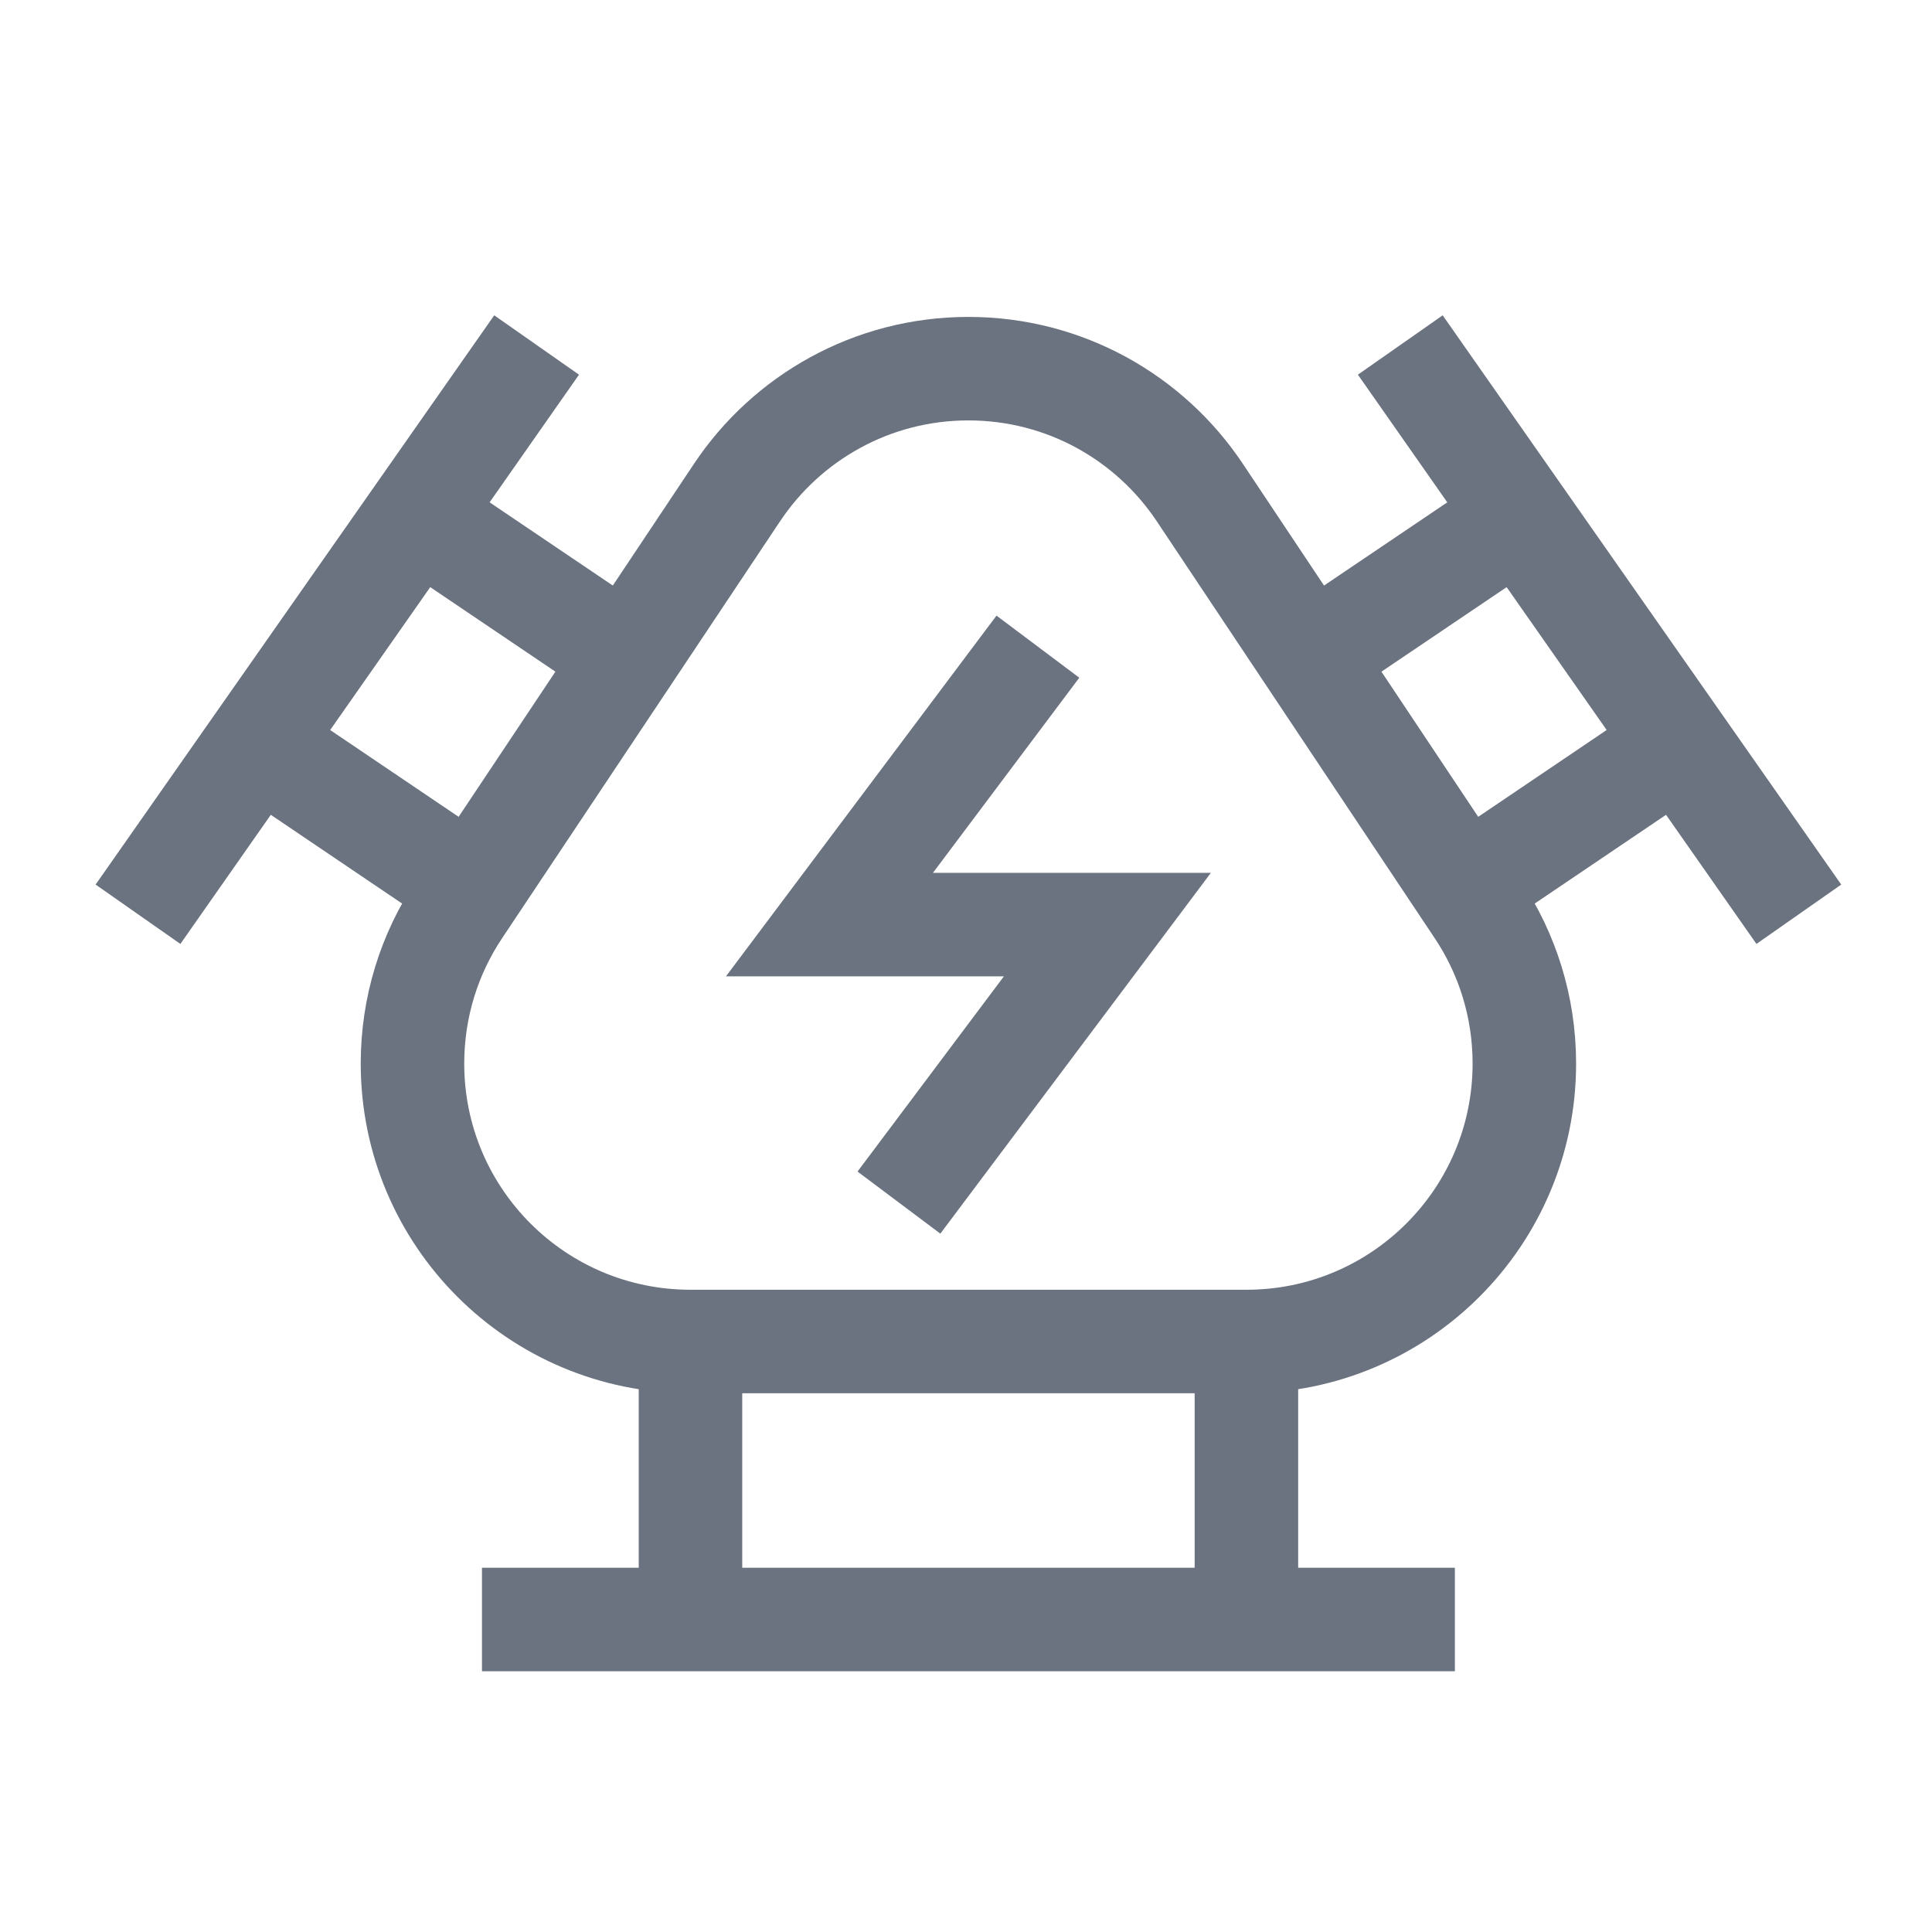
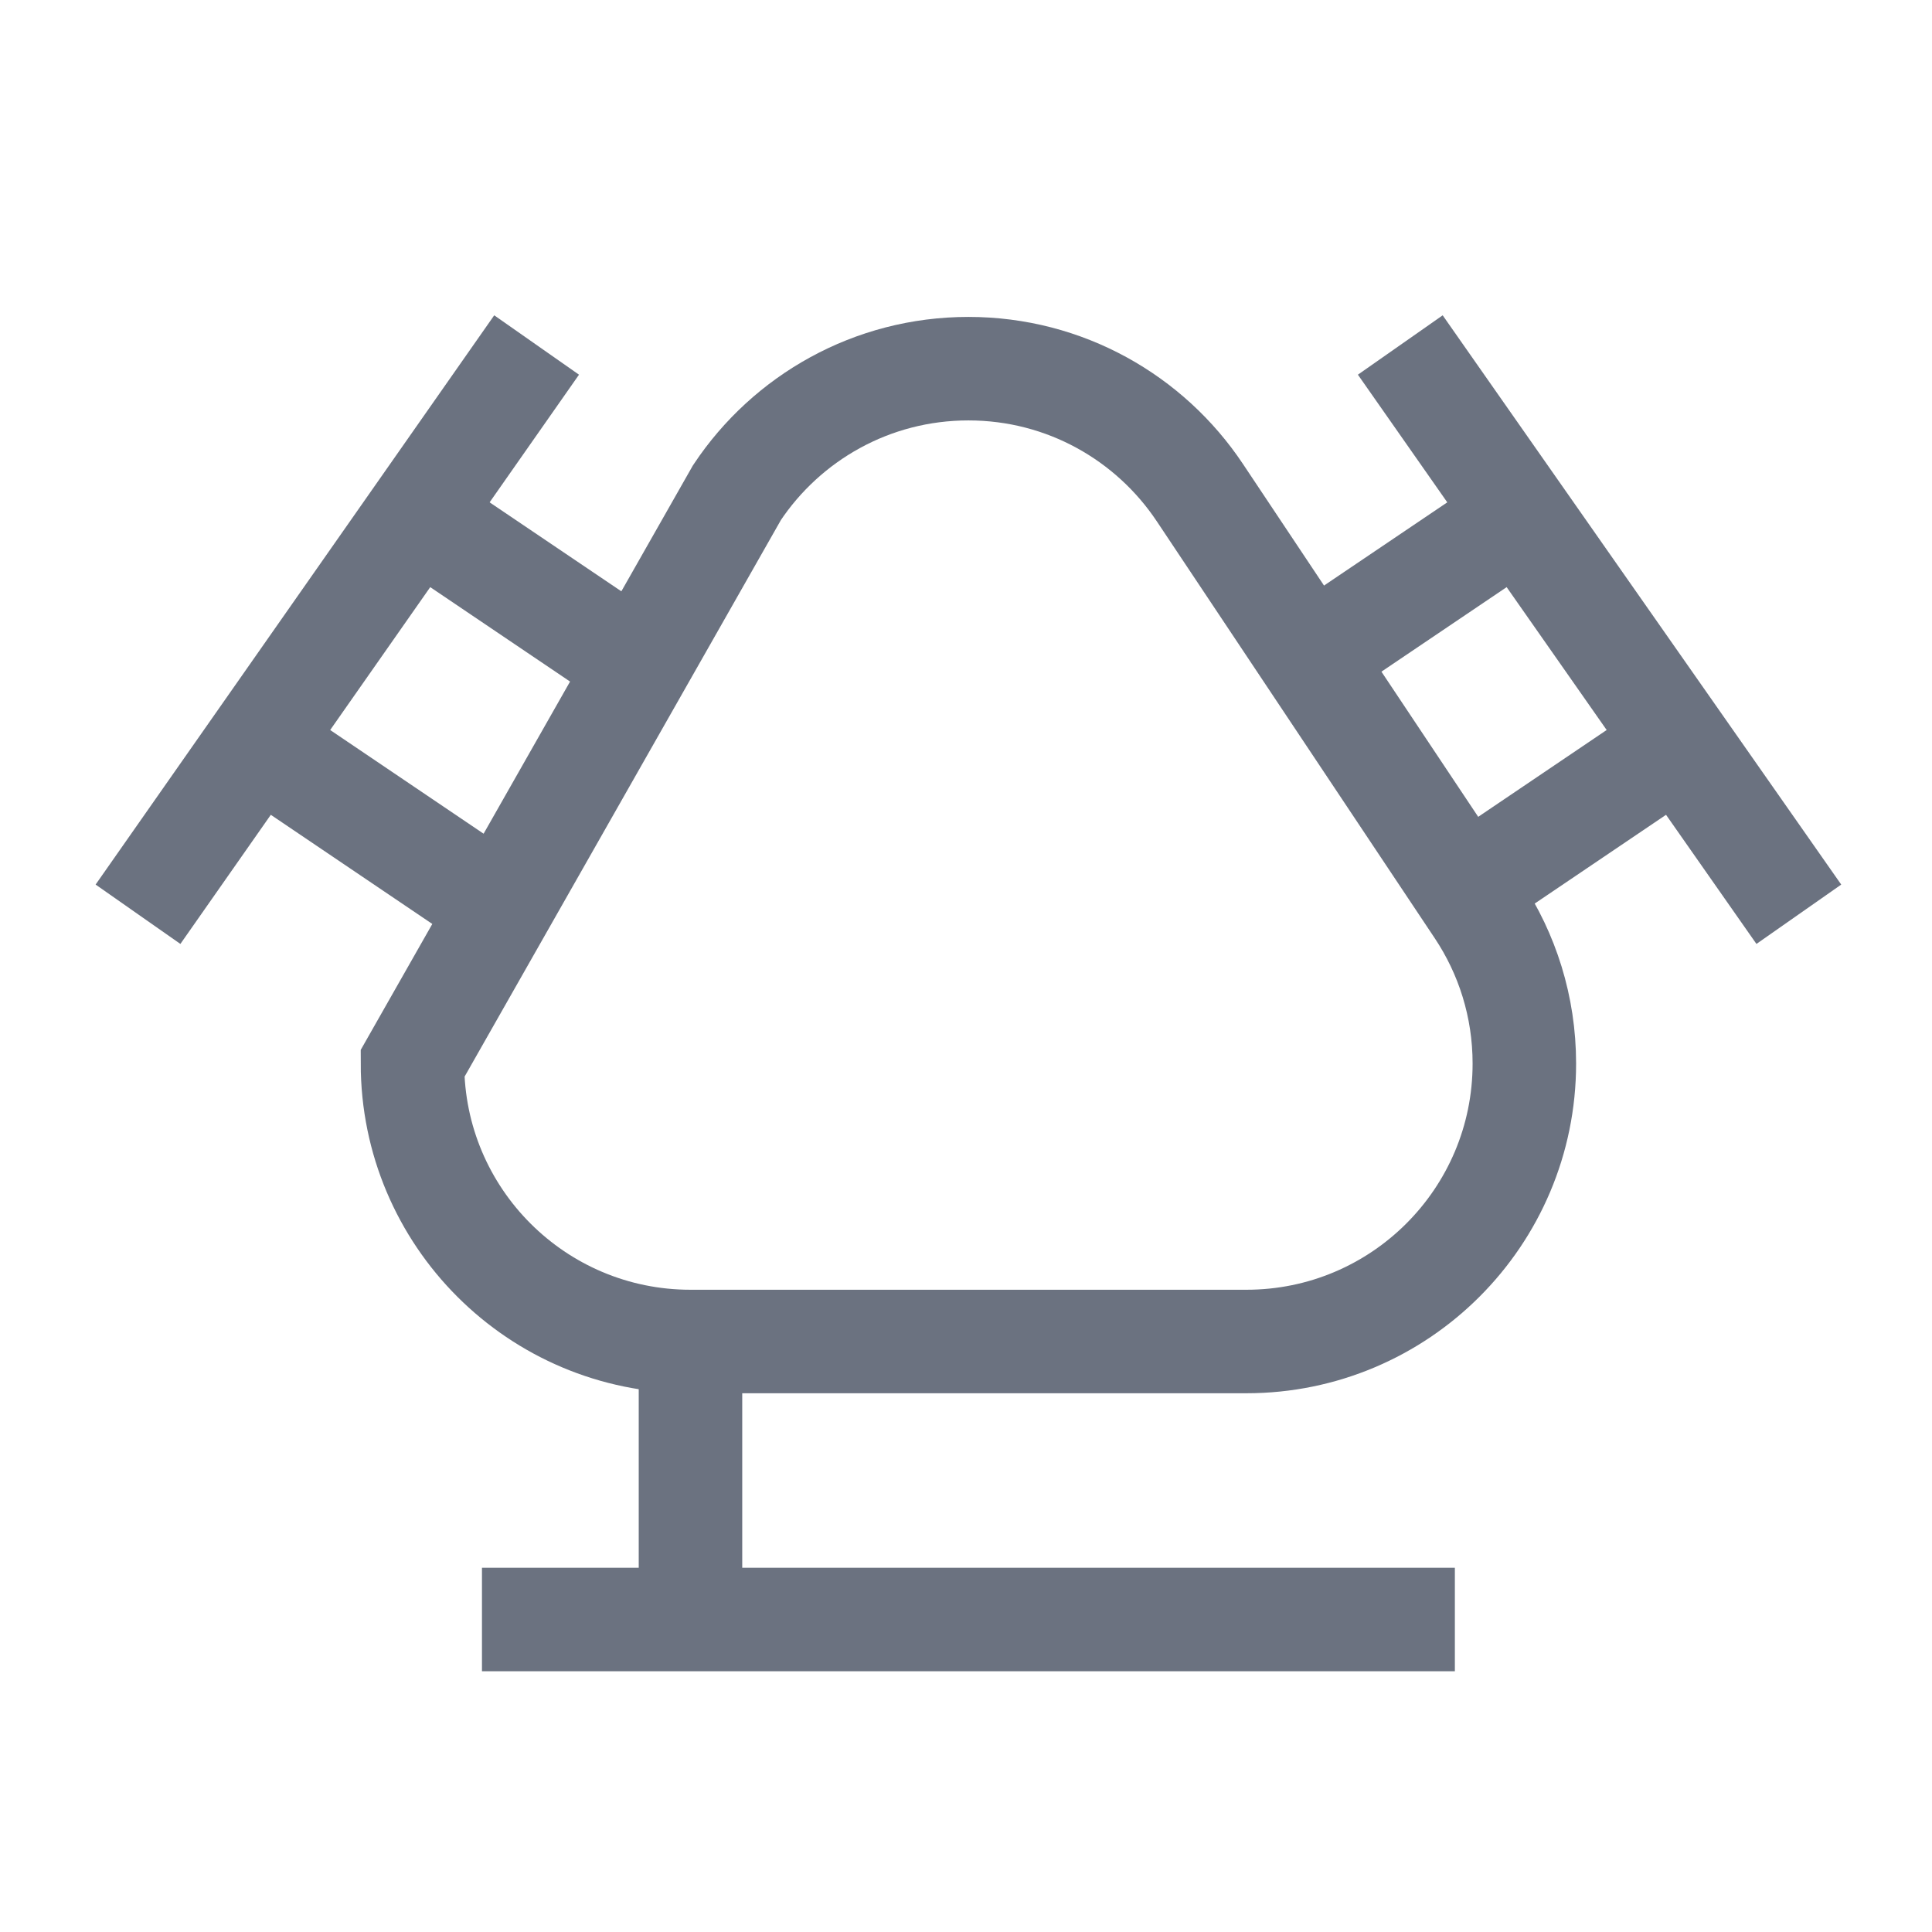
<svg xmlns="http://www.w3.org/2000/svg" width="28" height="28" viewBox="0 0 28 28" fill="none">
-   <path d="M15.042 9.372L12.021 13.4H16.049L13.028 17.429" stroke="#6B7280" stroke-width="1.5" stroke-miterlimit="10" />
-   <path d="M17.389 7.139L21.418 13.182C21.844 13.821 22.092 14.588 22.092 15.414C22.092 17.639 20.288 19.442 18.064 19.442H10.007C7.782 19.442 5.978 17.639 5.978 15.414C5.978 14.588 6.226 13.821 6.652 13.182L10.681 7.139C11.403 6.056 12.636 5.343 14.035 5.343C15.435 5.343 16.667 6.056 17.389 7.139Z" stroke="#6B7280" stroke-width="1.5" stroke-miterlimit="10" />
+   <path d="M17.389 7.139L21.418 13.182C21.844 13.821 22.092 14.588 22.092 15.414C22.092 17.639 20.288 19.442 18.064 19.442H10.007C7.782 19.442 5.978 17.639 5.978 15.414L10.681 7.139C11.403 6.056 12.636 5.343 14.035 5.343C15.435 5.343 16.667 6.056 17.389 7.139Z" stroke="#6B7280" stroke-width="1.5" stroke-miterlimit="10" />
  <path d="M6.044 7.475L9.087 9.53" stroke="#6B7280" stroke-width="1.5" stroke-miterlimit="10" />
  <path d="M6.852 12.882L3.733 10.774" stroke="#6B7280" stroke-width="1.5" stroke-miterlimit="10" />
  <path d="M2 13.25L7.777 5" stroke="#6B7280" stroke-width="1.5" stroke-miterlimit="10" />
  <path d="M22.027 7.475L18.983 9.53" stroke="#6B7280" stroke-width="1.5" stroke-miterlimit="10" />
  <path d="M21.218 12.882L24.337 10.774" stroke="#6B7280" stroke-width="1.5" stroke-miterlimit="10" />
  <path d="M26.07 13.25L20.294 5" stroke="#6B7280" stroke-width="1.5" stroke-miterlimit="10" />
  <path d="M10.007 23.471V19.442" stroke="#6B7280" stroke-width="1.5" stroke-miterlimit="10" />
-   <path d="M18.064 19.442V23.471" stroke="#6B7280" stroke-width="1.5" stroke-miterlimit="10" />
  <path d="M6.985 23.471H21.085" stroke="#6B7280" stroke-width="1.5" stroke-miterlimit="10" />
</svg>